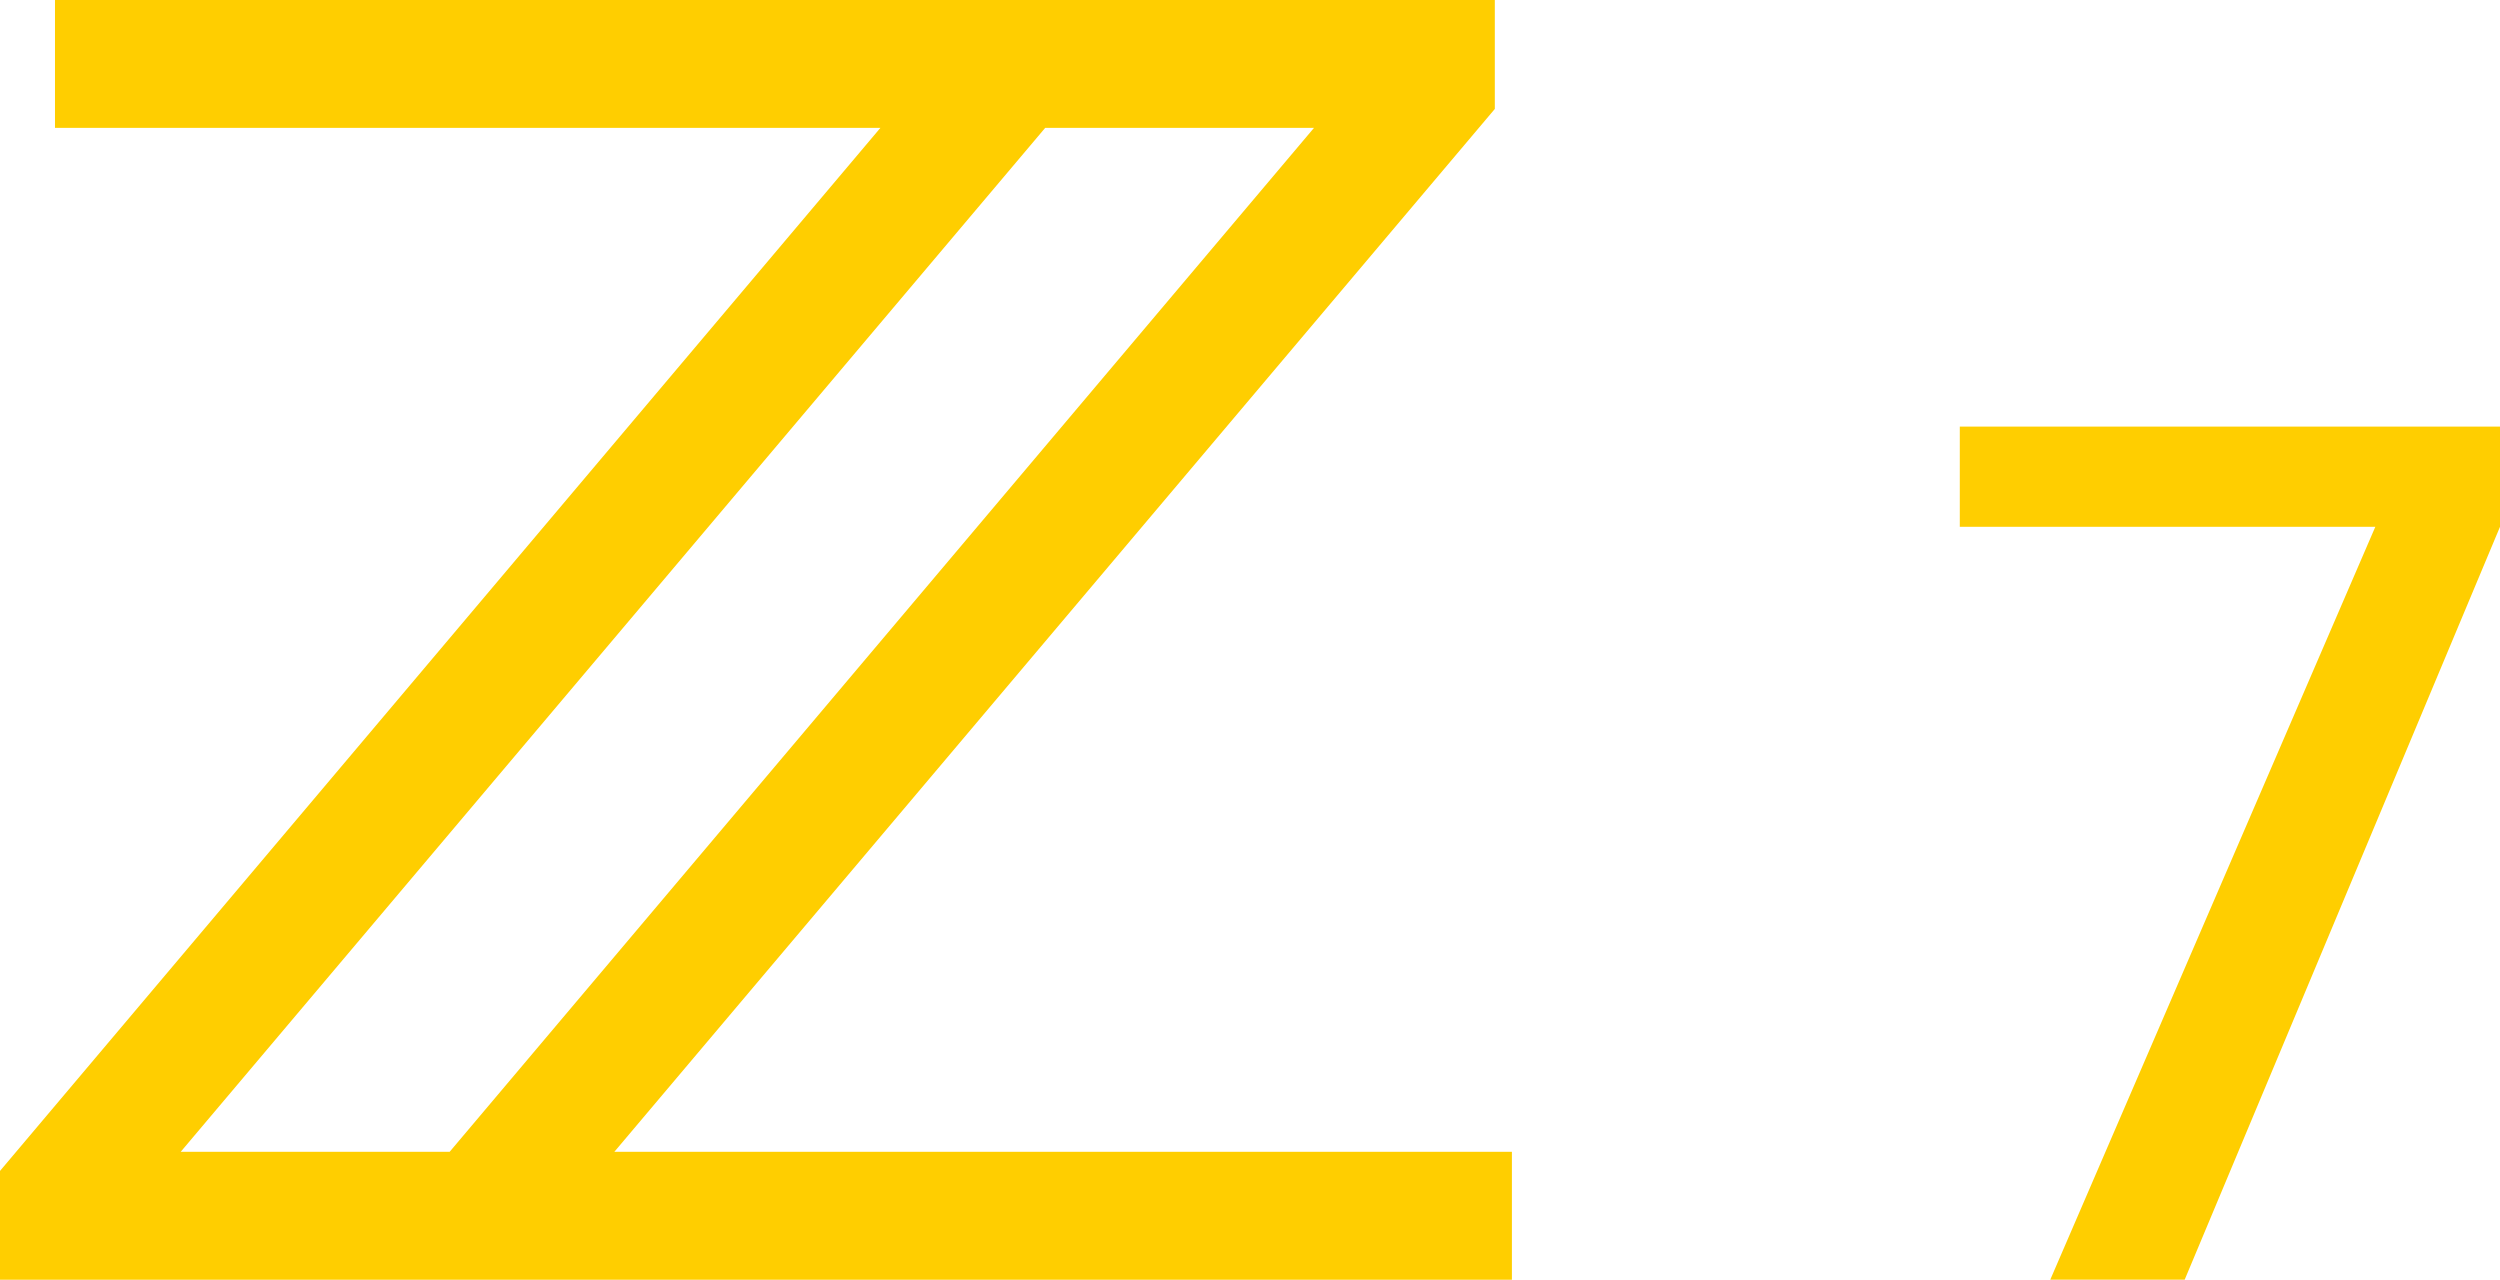
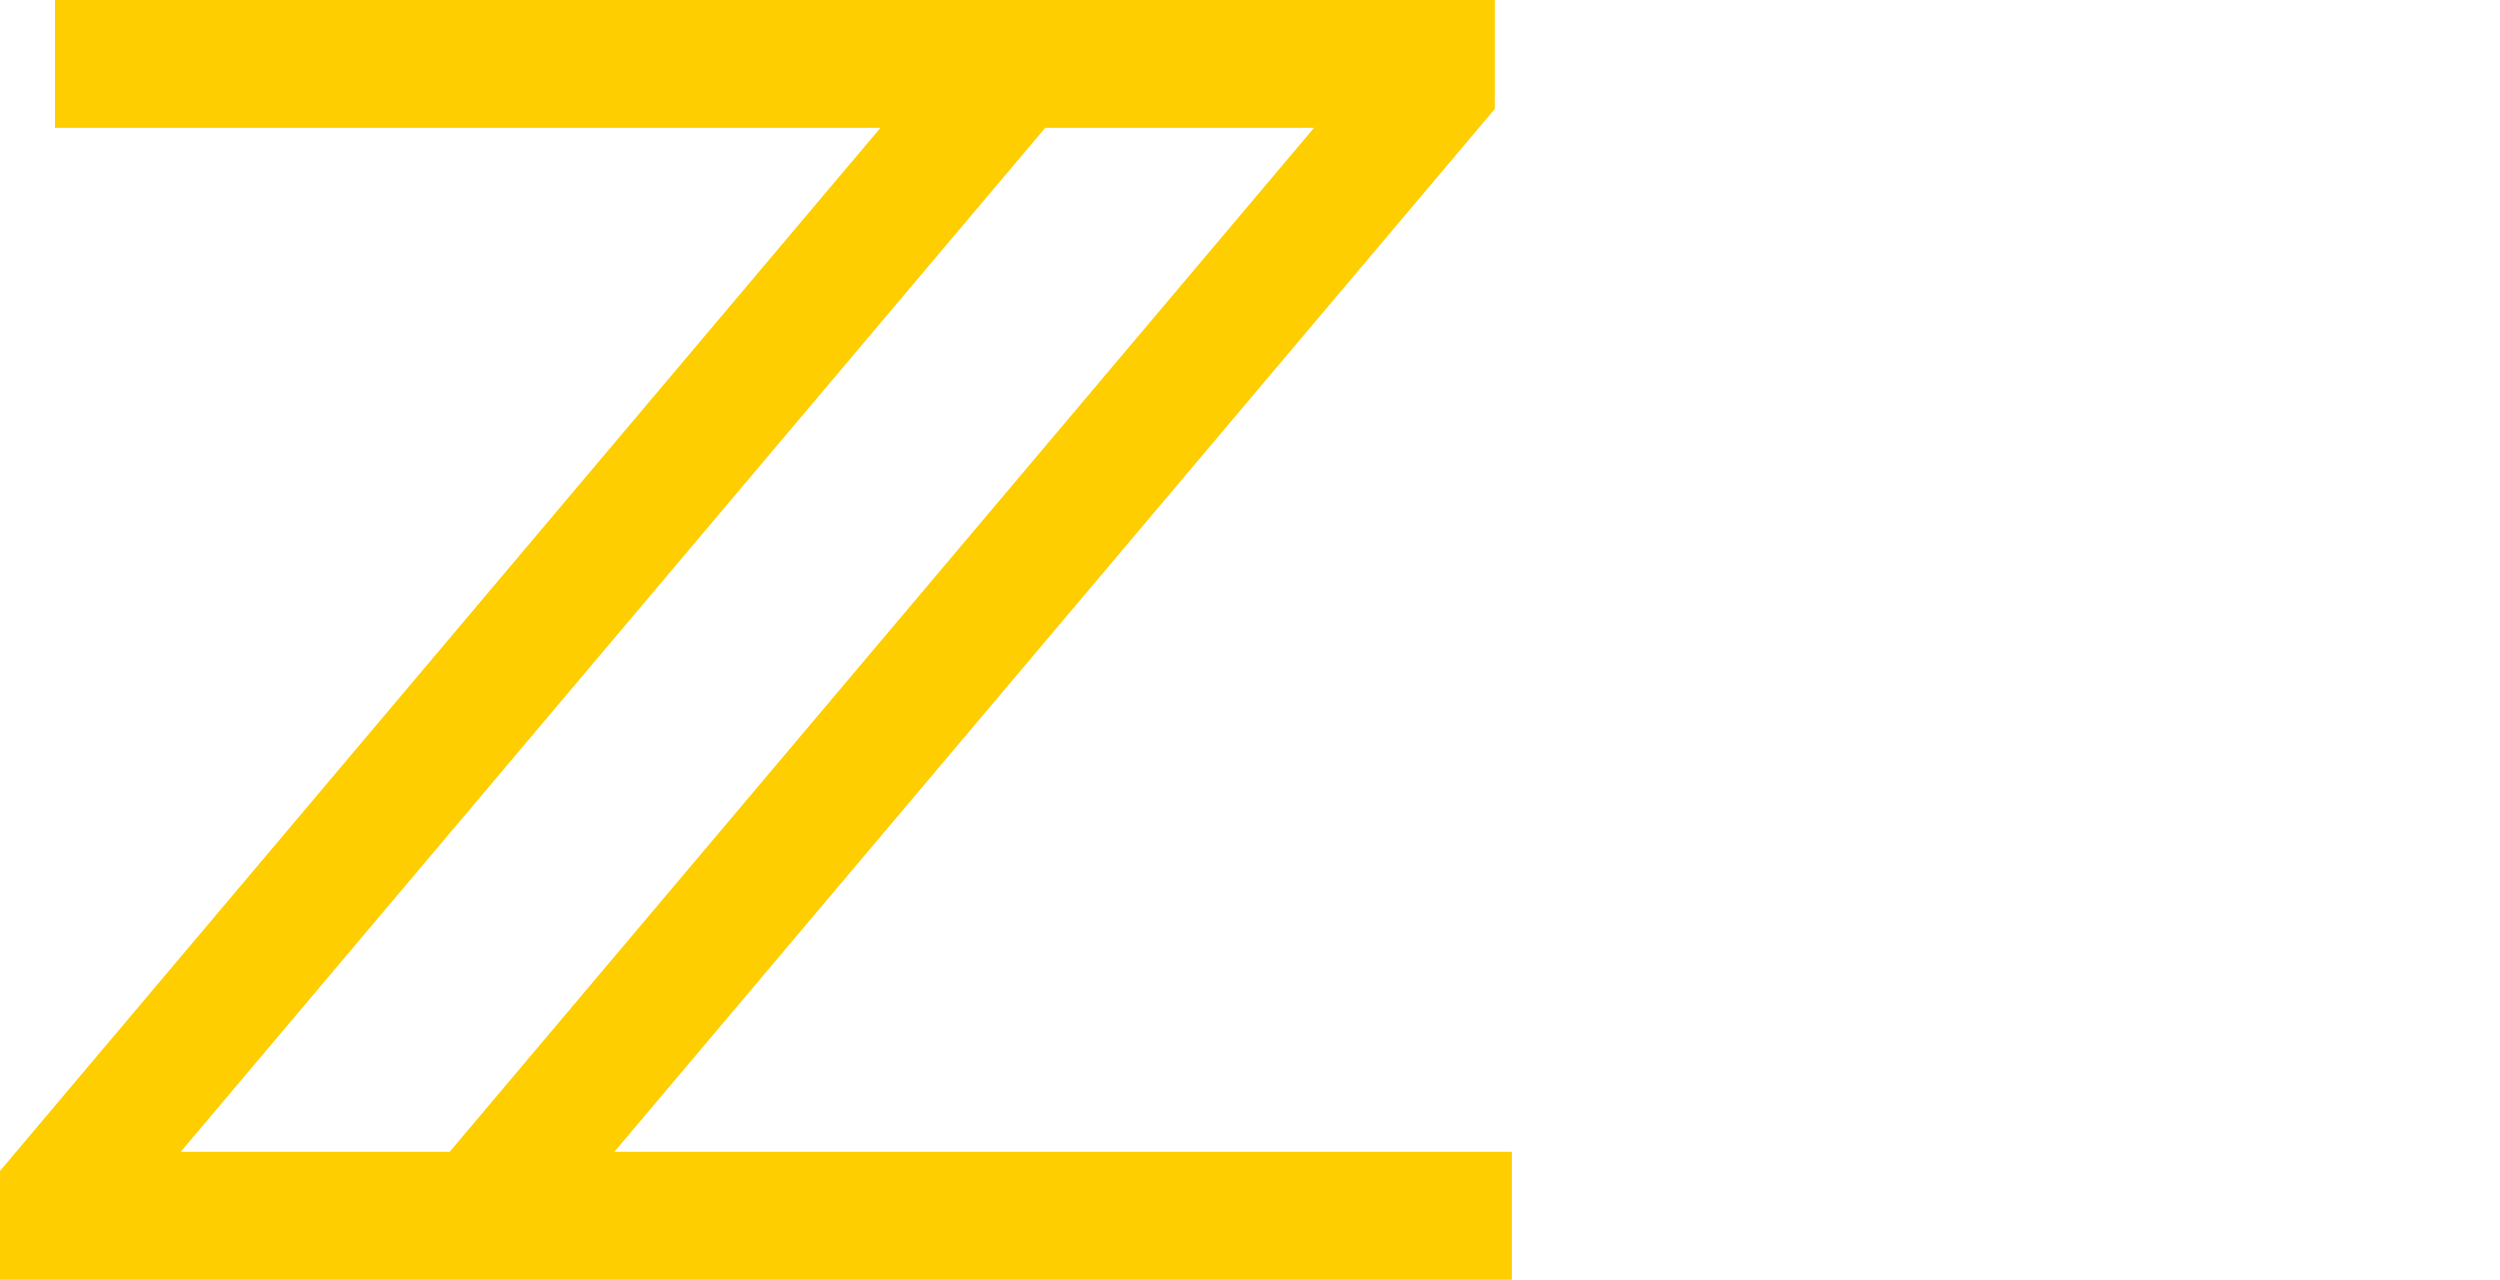
<svg xmlns="http://www.w3.org/2000/svg" width="612.127" height="313.336" viewBox="0 0 612.127 313.336">
  <g id="z7" transform="translate(-8 -7.51)">
    <path id="Caminho_1" data-name="Caminho 1" d="M329.733,38.822,118.094,289.534H52.243L263.913,38.822ZM158.42,289.534,374.007,34.184V7.51H21.464V38.822h202.1L8,294.214v26.632H378.191V289.534Z" fill="#ffce00" />
-     <path id="Caminho_2" data-name="Caminho 2" d="M620.127,136.5,542.919,320.844h-32.91L589.6,136.5H487.857V111.959h132.27Z" fill="#ffce00" />
  </g>
</svg>